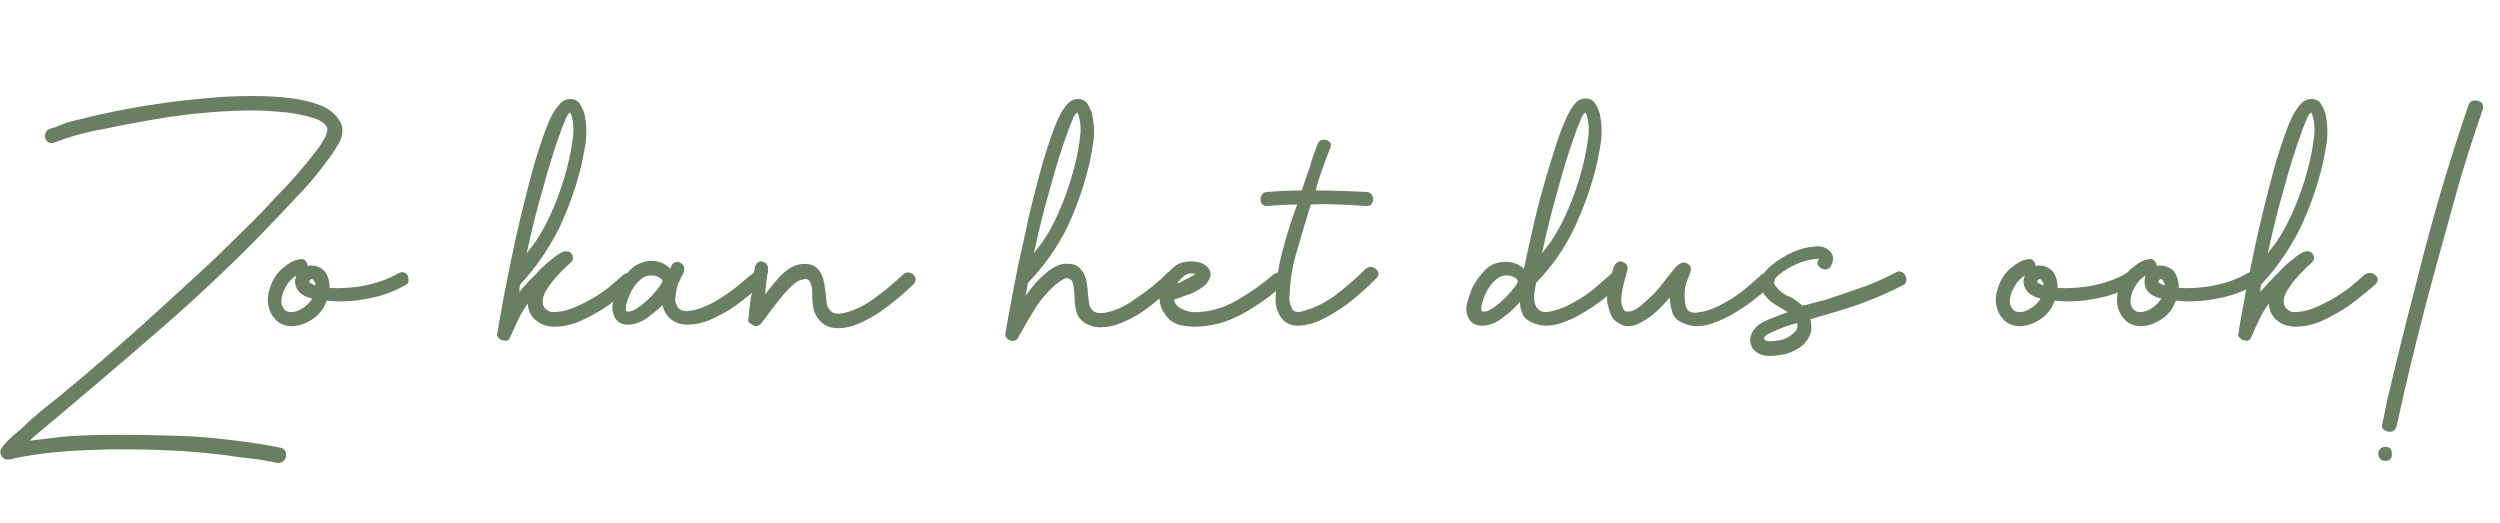
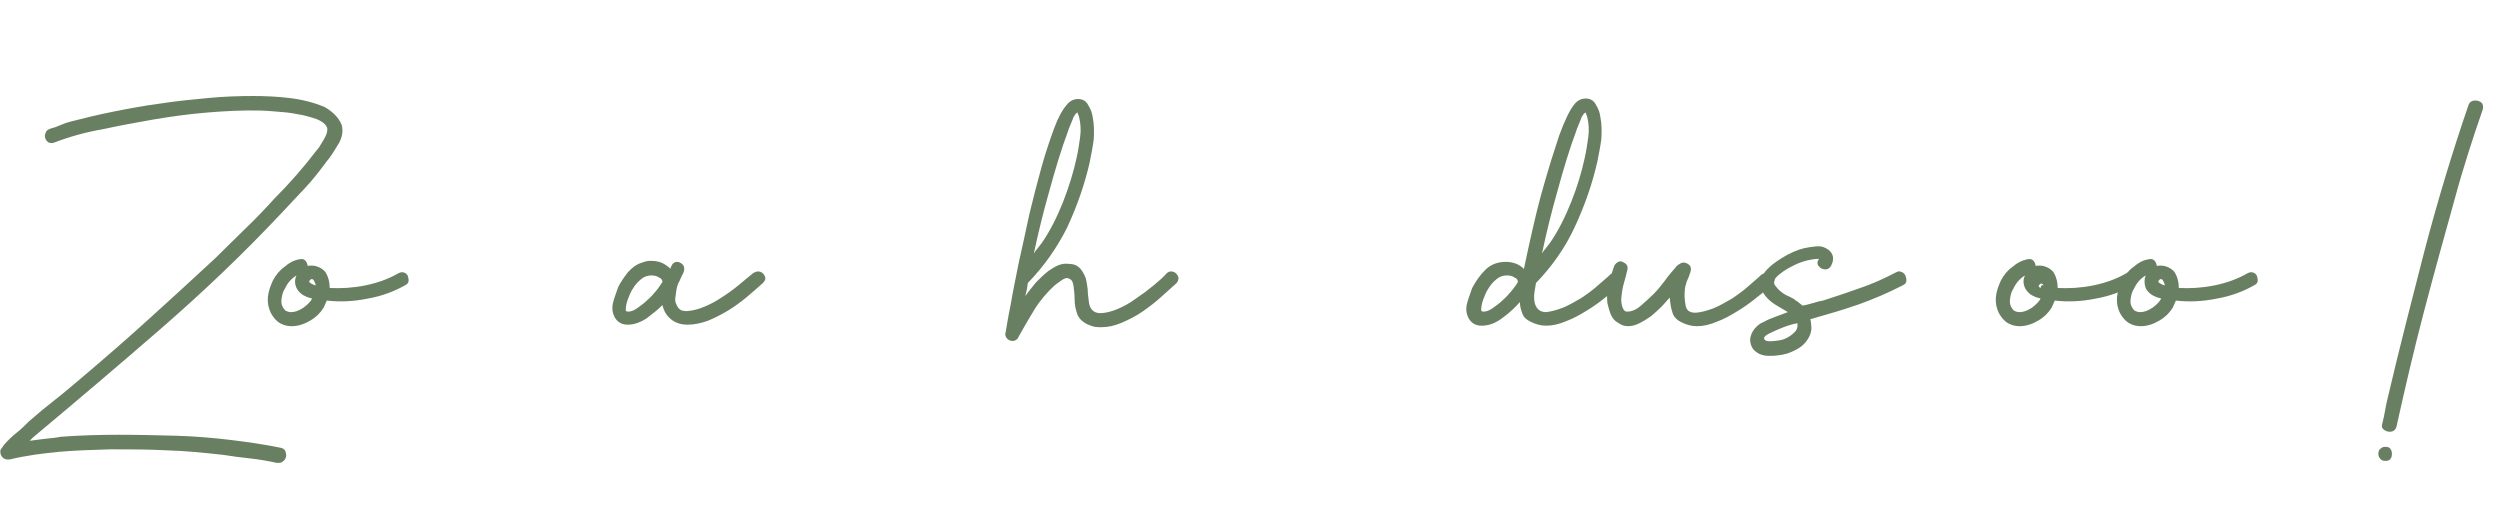
<svg xmlns="http://www.w3.org/2000/svg" version="1.1" id="Laag_1" x="0px" y="0px" viewBox="0 0 497.4 104.1" style="enable-background:new 0 0 497.4 104.1;" xml:space="preserve">
  <style type="text/css">
	.st0{fill:#688061;}
</style>
  <g>
    <path class="st0" d="M10.7,28.4c-0.4,0.1-0.8,0.1-1.1-0.1c-0.3-0.2-0.5-0.5-0.6-0.8c-0.1-0.4-0.1-0.7,0.1-1.1   c0.1-0.4,0.4-0.6,0.9-0.8l1-0.3l2-0.8l1-0.3c2.7-0.7,5.6-1.4,8.6-2c3-0.6,6.2-1.2,9.3-1.6c3.2-0.5,6.3-0.8,9.5-1.1   c3.1-0.3,6.1-0.4,9-0.4c2.3,0,4.7,0.1,7.2,0.4c2.5,0.3,4.9,0.9,7,1.8c0.7,0.4,1.4,0.9,2,1.5c0.6,0.6,1.1,1.3,1.4,2.1   c0.3,1.2,0.1,2.5-0.7,3.8c-0.8,1.3-1.5,2.5-2.3,3.4c-1.4,1.9-2.8,3.7-4.3,5.3c-1.5,1.6-3.1,3.3-4.7,5c-7.6,8.1-15.6,15.7-24,23   S15.1,79.9,6.6,87l-0.7,0.7c1-0.1,2-0.3,3.1-0.4c1-0.1,2.1-0.2,3.1-0.4c4-0.3,7.8-0.4,11.6-0.4c3.8,0,7.7,0.1,11.5,0.2   c3.5,0.1,7,0.4,10.4,0.8c3.4,0.4,6.9,0.9,10.3,1.6c0.4,0.1,0.7,0.3,0.9,0.7c0.1,0.4,0.2,0.7,0.1,1.1c-0.1,0.4-0.3,0.7-0.6,0.9   c-0.3,0.3-0.7,0.3-1.2,0.3c-1.8-0.4-3.6-0.7-5.4-0.9s-3.5-0.4-5.3-0.7c-3.7-0.4-7.5-0.8-11.2-0.9c-3.7-0.2-7.4-0.2-11.2-0.2   c-3.4,0.1-6.9,0.2-10.3,0.5C8.6,90.2,5.3,90.6,2,91.4c-0.6,0.1-1.1,0-1.5-0.4c-0.4-0.4-0.5-0.9-0.4-1.5l0.7-1   c0.8-0.9,1.6-1.7,2.5-2.4c0.9-0.7,1.7-1.5,2.5-2.3c1.7-1.5,3.4-2.9,5.2-4.3s3.5-2.9,5.2-4.3c4.6-3.9,9.1-7.8,13.5-11.8   c4.4-4,8.7-7.9,13.1-12c2-2,4-3.9,6-5.9c2-1.9,4-4,5.9-6.1c1.5-1.5,2.9-3,4.3-4.6c1.4-1.6,2.7-3.2,4-4.9c0.4-0.4,0.8-1.1,1.4-2.1   c0.6-1,0.8-1.7,0.7-2.3c-0.2-0.7-0.9-1.3-2.1-1.8c-1.2-0.4-2.5-0.8-3.9-1c-1.4-0.3-2.8-0.4-4.1-0.5s-2.3-0.2-3-0.2   c-3.7-0.1-7.3,0.1-10.9,0.4s-7.2,0.8-10.7,1.4c-3.4,0.6-6.7,1.2-9.9,1.9C17,26.3,13.8,27.2,10.7,28.4z" />
    <path class="st0" d="M59.5,51.6c0.5-0.1,0.9-0.1,1.2,0.2c0.3,0.3,0.5,0.7,0.5,1.1c0.7-0.1,1.4-0.1,2.1,0.2c0.7,0.3,1.3,0.7,1.6,1.3   c0.4,0.7,0.7,1.7,0.7,2.9c2.2,0.1,4.5,0,7-0.5c2.5-0.5,4.7-1.3,6.6-2.4c0.4-0.2,0.7-0.3,1.1-0.2c0.4,0.1,0.6,0.3,0.8,0.6   c0.1,0.3,0.2,0.6,0.2,1c0,0.4-0.2,0.7-0.6,0.9c-2.1,1.2-4.6,2.2-7.5,2.7c-2.9,0.6-5.6,0.7-8.2,0.4c0,0.1-0.1,0.3-0.2,0.5   c-0.1,0.3-0.3,0.6-0.4,0.9c-0.6,1-1.5,1.9-2.7,2.6c-1.2,0.7-2.4,1.1-3.7,1.1c-0.8,0-1.6-0.2-2.3-0.6c-0.7-0.4-1.3-1.1-1.8-2   c-0.5-1-0.7-2.1-0.6-3.2c0.1-1.1,0.5-2.2,1-3.3c0.6-1.1,1.3-2,2.3-2.7C57.5,52.3,58.4,51.8,59.5,51.6z M59,54.8   c-1,0.6-1.8,1.5-2.3,2.6c-0.4,0.6-0.6,1.3-0.7,2.2s0.2,1.6,0.8,2.2c0.4,0.2,0.7,0.3,1.1,0.3c0.8,0,1.6-0.3,2.5-0.9   c0.8-0.6,1.4-1.2,1.7-1.8l-1-0.3c-1-0.4-1.7-1-2.1-1.8C58.6,56.4,58.6,55.6,59,54.8z M62.8,56.8c0-0.2-0.1-0.5-0.3-0.9   c-0.2-0.4-0.5-0.5-0.8-0.2c-0.3,0.3-0.2,0.5,0.2,0.7C62.2,56.6,62.5,56.7,62.8,56.8z" />
-     <path class="st0" d="M103.3,58.2c0.2-0.4,0.8-1,1.6-1.9c0.8-0.9,1.8-1.8,2.7-2.8c1-1,2-1.8,2.9-2.5c1-0.7,1.7-1.1,2.2-1   c0.6,0,1,0.3,1.2,0.8c0.2,0.5,0.1,1-0.3,1.4c-0.7,0.6-1.3,1.2-1.9,1.8c-0.6,0.6-1.2,1.3-1.8,2c-0.4,0.5-0.7,1-1.1,1.6   c-0.4,0.5-0.6,1.2-0.8,1.8c-0.1,0.9,0,1.5,0.5,2c0.5,0.4,1,0.7,1.3,0.7c1.3,0,2.6-0.2,3.9-0.7c1.3-0.5,2.5-1.1,3.8-1.8   c1.2-0.7,2.4-1.5,3.6-2.4c1.1-0.9,2.1-1.8,3-2.6c0.4-0.2,0.7-0.3,1-0.3c0.6,0,1,0.3,1.4,0.8c0.3,0.5,0.2,1-0.3,1.5   c-1,0.9-2.2,1.8-3.4,2.8c-1.2,1-2.5,1.9-3.9,2.7c-1.4,0.8-2.7,1.5-4.2,2.1c-1.4,0.5-2.9,0.8-4.3,0.8c-1.5,0-2.7-0.4-3.7-1.2   c-1-0.8-1.6-1.9-1.7-3.4c-0.7,1-1.4,2.1-1.9,3.2c-0.5,1.1-1.1,2.3-1.6,3.5c-0.1,0.1-0.1,0.1-0.1,0.2c0,0,0,0.1-0.1,0.2   c-0.3,0.3-0.7,0.4-1.2,0.2c-0.2,0-0.4,0-0.4-0.1c-0.7-0.4-1-0.9-0.7-1.5c0.2-1.3,0.5-3.2,1-5.7c0.4-2.5,1-5.2,1.6-8.2   c0.6-3,1.3-6.2,2.1-9.5c0.8-3.3,1.6-6.4,2.4-9.3c0.8-2.9,1.7-5.5,2.5-7.7c0.8-2.2,1.7-3.8,2.6-4.8c0.6-0.8,1.4-1.2,2.3-1.2   c0.9,0,1.6,0.4,2,1.2c0.5,0.8,0.8,1.6,0.9,2.4c0.3,1.5,0.3,3,0.2,4.5c-0.2,1.5-0.5,3-0.8,4.5c-1,4.4-2.5,8.7-4.5,13   c-2.1,4.2-4.7,8-7.8,11.3c-0.1,0.4-0.1,0.7-0.2,1C103.4,57.6,103.4,57.9,103.3,58.2z M104.8,50.4c0.1-0.1,0.2-0.3,0.3-0.4   c0-0.1,0.1-0.2,0.3-0.4l1-1.3c1.6-2.3,3-5.1,4.2-8.1c1.2-3.1,2.1-6,2.7-8.8c0.3-1.3,0.5-2.7,0.7-4.1c0.2-1.4,0.1-2.7-0.2-4   c-0.1-0.4-0.3-0.7-0.3-0.9c-0.1,0-0.3,0.1-0.5,0.4c-0.2,0.3-0.4,0.6-0.5,1c-0.2,0.4-0.3,0.8-0.5,1.2c-0.1,0.4-0.3,0.6-0.3,0.8   c-1.5,4-2.7,8.1-3.8,12.1C106.7,42.1,105.7,46.2,104.8,50.4z" />
    <path class="st0" d="M133.6,52.9c0.2-0.5,0.6-0.8,1.1-0.8c0.4,0,0.8,0.2,1.2,0.6c0.3,0.4,0.3,0.9,0.1,1.5c-0.3,0.6-0.6,1.2-0.8,1.7   c-0.3,0.5-0.5,1.1-0.6,1.7c-0.1,0.4-0.1,0.9-0.2,1.4c-0.1,0.5-0.1,1,0.1,1.4s0.3,0.8,0.7,1.1c0.3,0.3,0.8,0.4,1.5,0.4   c1.2-0.1,2.3-0.4,3.5-0.9c1.2-0.5,2.3-1.1,3.5-1.9c1.1-0.7,2.2-1.5,3.3-2.4c1.1-0.9,2-1.7,2.9-2.4c0.4-0.2,0.7-0.3,0.9-0.3   c0.6,0,1,0.3,1.3,0.8c0.3,0.5,0.2,1-0.3,1.5c-0.9,0.8-1.9,1.7-3.1,2.7c-1.2,1-2.4,1.9-3.7,2.7c-1.3,0.8-2.7,1.5-4.1,2.1   c-1.4,0.5-2.7,0.8-4.1,0.8c-1.2,0-2.3-0.3-3.2-1c-0.9-0.7-1.5-1.6-1.8-2.9c-0.9,0.9-1.9,1.7-3.1,2.6c-1.2,0.8-2.5,1.3-3.8,1.3   c-1.1,0-1.9-0.4-2.5-1.3c-0.6-1-0.7-2.1-0.4-3.2c0.3-1.1,0.7-2.1,1-3c0.5-1,1.2-2,1.9-2.9c0.8-0.9,1.7-1.6,2.7-1.9   c0.4-0.1,0.7-0.3,1-0.3c0.3-0.1,0.6-0.1,1-0.1c1.5,0,2.7,0.5,3.8,1.6C133.3,53.4,133.5,53.2,133.6,52.9z M131.8,56.1   c0-0.4-0.2-0.7-0.7-0.9c-0.4-0.3-1-0.4-1.5-0.4c-0.7,0-1.4,0.2-2,0.7c-0.6,0.5-1.2,1.1-1.6,1.8c-0.5,0.7-0.8,1.5-1.1,2.3   c-0.3,0.8-0.4,1.5-0.4,2.1c0,0.2,0.2,0.3,0.5,0.3c0.5,0,1.1-0.2,1.8-0.7c0.7-0.5,1.4-1,2-1.6c0.7-0.6,1.3-1.3,1.8-1.9   S131.5,56.5,131.8,56.1z" />
-     <path class="st0" d="M150.2,53.1c0.1-0.4,0.3-0.7,0.6-0.9s0.7-0.3,1-0.1c0.8,0.2,1.1,0.8,1,1.9c0,0.1,0,0.3-0.1,0.5   c0,0.2-0.1,0.4-0.1,0.7l-0.3,2.3c0,0.5,0,0.9-0.1,1.1c0.9-1.2,1.8-2.3,2.7-3.3c0.9-1,1.9-1.8,2.9-2.3c0.9-0.4,1.7-0.5,2.4-0.5   c0.8,0,1.4,0.2,1.9,0.5c0.6,0.4,1,0.9,1.3,1.5c0.3,0.6,0.5,1.3,0.6,1.9c0.1,0.7,0.2,1.4,0.3,2.1c0.1,0.7,0.1,1.4,0.2,2   c0.1,0.5,0.4,1,0.8,1.4c0.4,0.4,1,0.6,1.8,0.5c1.1-0.1,2.2-0.5,3.4-1c1.2-0.5,2.3-1.2,3.4-2c1.1-0.8,2.2-1.6,3.2-2.5   c1-0.9,1.9-1.6,2.6-2.3c0.3-0.3,0.6-0.4,1-0.4c0.6,0,1,0.3,1.3,0.8c0.3,0.5,0.2,1.1-0.3,1.6c-0.8,0.8-1.8,1.7-3,2.7   c-1.2,1-2.5,2-3.8,2.9c-1.4,0.9-2.7,1.6-4.1,2.2c-1.4,0.6-2.7,0.9-4.1,0.9c-1.5,0-2.6-0.5-3.5-1.4c-0.9-0.9-1.4-2.1-1.5-3.6   c-0.1-0.6-0.1-1.3-0.1-2c0-0.8-0.1-1.5-0.4-2.1c-0.2-0.5-0.6-0.7-1-0.7c-0.5,0.1-0.9,0.2-1.4,0.4c-0.5,0.3-1.1,0.8-1.8,1.5   c-0.7,0.7-1.4,1.5-2.1,2.4c-0.7,0.9-1.4,1.8-2,2.6c-0.6,0.9-1.2,1.6-1.6,2.1c-0.4,0.4-0.9,0.5-1.5,0.2c-0.2-0.1-0.4-0.3-0.7-0.5   s-0.3-0.5-0.2-0.8c0.1-0.3,0.1-0.7,0.1-1.2l0.3-2.3c0-0.2,0-0.4,0.1-0.7c0-0.2,0.1-0.4,0.1-0.5c0.1-0.9,0.3-1.8,0.3-2.7   C149.9,55,150,54.1,150.2,53.1z" />
    <path class="st0" d="M204.5,56.3c-0.1,0.4-0.1,0.9-0.2,1.3c-0.1,0.4-0.2,0.9-0.3,1.3c0.7-1,1.4-1.8,2.1-2.7   c0.8-0.8,1.6-1.6,2.5-2.3c0.6-0.4,1.2-0.8,1.9-1.1c0.7-0.3,1.4-0.4,2.2-0.3c0.9,0,1.6,0.3,2.1,0.8c0.5,0.5,0.9,1.2,1.2,2   c0.2,0.7,0.3,1.5,0.4,2.2c0,0.7,0.1,1.5,0.2,2.2c0.1,1.7,0.9,2.6,2.3,2.6c1,0,2.2-0.3,3.4-0.8c1.2-0.5,2.5-1.2,3.7-2.1   c1.2-0.8,2.4-1.7,3.5-2.6c1.1-0.9,2-1.7,2.6-2.4c0.3-0.3,0.6-0.4,0.9-0.4c0.6,0,1,0.3,1.3,0.8c0.3,0.5,0.2,1.1-0.3,1.6   c-0.9,0.8-1.9,1.7-3,2.7c-1.1,1-2.4,2-3.7,2.9c-1.3,0.9-2.7,1.6-4.1,2.2c-1.4,0.6-2.7,0.9-4.1,0.9c-0.4,0-0.9,0-1.4-0.1   c-0.5-0.1-0.9-0.3-1.4-0.5c-1-0.5-1.7-1.2-2-2.1c-0.3-0.9-0.5-1.8-0.5-2.8c0-1-0.1-1.8-0.2-2.6c-0.1-0.8-0.3-1.3-0.8-1.5   c-0.4-0.3-0.9-0.2-1.5,0.2c-0.6,0.4-1.1,0.8-1.5,1.1c-1.5,1.4-2.9,3-4,4.8c-1.1,1.8-2.2,3.7-3.2,5.5c-0.1,0.3-0.3,0.5-0.8,0.7   c-0.5,0.1-1,0-1.4-0.4c-0.4-0.4-0.5-0.9-0.3-1.4c0.2-1.2,0.5-3.1,1-5.5c0.4-2.5,1-5.2,1.6-8.3c0.7-3.1,1.4-6.3,2.1-9.6   c0.8-3.3,1.6-6.4,2.4-9.3c0.8-2.9,1.7-5.5,2.5-7.7c0.8-2.2,1.7-3.8,2.5-4.7c0.6-0.8,1.4-1.2,2.3-1.2c0.9,0,1.6,0.4,2,1.2   c0.5,0.8,0.8,1.6,0.9,2.4c0.3,1.5,0.3,3,0.2,4.5c-0.2,1.5-0.5,3-0.8,4.5c-1,4.4-2.5,8.7-4.5,13C210.3,49.3,207.7,53,204.5,56.3z    M205.7,50.4c0.1-0.1,0.2-0.3,0.3-0.4c0-0.1,0.1-0.2,0.3-0.4l1-1.3c1.6-2.3,3-5.1,4.2-8.1c1.2-3.1,2.1-6,2.7-8.8   c0.3-1.3,0.5-2.7,0.7-4.1c0.2-1.4,0.1-2.7-0.2-4c-0.1-0.4-0.3-0.7-0.3-0.9c-0.1,0-0.3,0.1-0.5,0.4c-0.2,0.3-0.4,0.6-0.5,1   c-0.2,0.4-0.3,0.8-0.5,1.2c-0.1,0.4-0.3,0.6-0.3,0.8c-1.5,4-2.7,8.1-3.8,12.1C207.6,42.1,206.6,46.2,205.7,50.4z" />
-     <path class="st0" d="M233.6,59.6c0.1,0.8,0.6,1.4,1.4,1.8c0.8,0.4,1.5,0.6,2.2,0.7c3.1,0.1,6-0.7,8.8-2.3c2.8-1.6,5.3-3.4,7.5-5.3   c0.4-0.2,0.7-0.3,0.9-0.3c0.6,0,1,0.3,1.4,0.8c0.3,0.5,0.2,1-0.3,1.5c-2.4,2.2-5.2,4.2-8.2,5.9c-3.1,1.7-6.3,2.6-9.8,2.6   c-1.2,0-2.3-0.2-3.3-0.5c-1-0.4-1.8-1-2.4-2c-0.7-0.9-1-1.8-1.1-2.9c-0.1-1.1,0.1-2.1,0.4-3.1c0.4-1,0.9-1.9,1.7-2.7   c0.8-0.8,1.6-1.4,2.6-1.6c0.8-0.2,1.7-0.3,2.6-0.1c1,0.1,1.7,0.5,2.3,1.1c0.6,0.7,0.7,1.4,0.4,2.1c-0.3,0.7-0.7,1.3-1.3,1.7   c-0.9,0.7-1.8,1.2-2.9,1.6C235.7,58.8,234.7,59.3,233.6,59.6z M234.2,56.4c0.4-0.1,1-0.4,1.9-0.9c0.9-0.4,1.5-0.8,1.7-1   c-0.8-0.2-1.5-0.1-2.1,0.3C235.1,55.3,234.6,55.8,234.2,56.4z" />
-     <path class="st0" d="M262.1,28.8c0.2-0.7,0.7-1,1.3-1c0.4,0,0.8,0.1,1.1,0.4c0.3,0.3,0.4,0.7,0.2,1.2c-0.6,1.4-1.1,2.8-1.6,4.2   c-0.5,1.4-1,2.8-1.3,4.3c3.4,0,6.7,0.1,10.1,0.3c0.4,0,0.8,0.2,1,0.5c0.2,0.3,0.3,0.7,0.3,1s-0.1,0.6-0.3,0.9   c-0.2,0.3-0.6,0.4-1,0.4c-1.9-0.1-3.8-0.3-5.5-0.3c-1.8-0.1-3.6-0.1-5.6,0c-0.8,2.6-1.7,5.5-2.6,8.7c-1,3.2-1.5,6.2-1.6,9   c-0.1,0.6-0.1,1.2,0,1.7c0.1,0.5,0.3,1,0.5,1.4c0.4,0.6,1.1,0.7,2.1,0.4c2.3-0.6,4.6-1.7,6.8-3.4c2.2-1.7,4.1-3.4,5.8-5.1   c0.4-0.2,0.7-0.3,0.9-0.3c0.6,0,1,0.3,1.4,0.8c0.3,0.5,0.2,1-0.3,1.5c-0.9,0.9-1.9,1.9-3.1,2.9c-1.2,1.1-2.5,2.1-3.8,3   c-1.4,0.9-2.7,1.7-4.2,2.4c-1.4,0.7-2.8,1-4.1,1.1c-1.7,0.1-2.9-0.5-3.7-1.6c-0.8-1.1-1.2-2.5-1.1-4c0.1-3,0.5-6.1,1.4-9.4   c0.9-3.3,1.8-6.3,2.9-9.1c-2.1,0-4.1,0.1-6,0.3c-0.4,0-0.8-0.1-1-0.4c-0.2-0.3-0.3-0.5-0.3-0.9s0.1-0.7,0.3-1   c0.2-0.3,0.5-0.5,1-0.5c2.3-0.2,4.7-0.3,6.9-0.3c0.5-1.5,1-3.1,1.6-4.6C260.9,31.9,261.5,30.4,262.1,28.8z" />
    <path class="st0" d="M305.6,56.3c-0.1,0.5-0.2,1.1-0.3,1.8c-0.1,0.7-0.1,1.3,0,1.9c0.1,0.6,0.3,1.1,0.7,1.5   c0.4,0.4,0.9,0.6,1.6,0.6c1-0.1,2.1-0.4,3.4-0.9c1.2-0.5,2.4-1.2,3.6-1.9c1.2-0.8,2.3-1.6,3.3-2.5c1-0.9,1.9-1.6,2.6-2.3   c0.4-0.2,0.7-0.3,1-0.3c0.6,0,1,0.3,1.4,0.8c0.3,0.5,0.2,1-0.3,1.5c-0.9,0.8-1.9,1.7-3.1,2.6c-1.2,1-2.5,1.9-3.8,2.7   c-1.3,0.8-2.7,1.6-4.1,2.1c-1.4,0.6-2.7,0.9-4,0.9c-1.1,0-2.1-0.3-3.1-0.8c-0.8-0.4-1.4-0.9-1.6-1.6c-0.3-0.7-0.5-1.5-0.5-2.3   c-0.9,1-2,2.1-3.4,3.1c-1.4,1.1-2.8,1.6-4.2,1.6c-1.1,0-1.9-0.4-2.5-1.3c-0.6-1-0.7-2.1-0.4-3.2c0.3-1.1,0.7-2.1,1-3   c0.7-1.3,1.5-2.5,2.6-3.6c1.1-1.1,2.5-1.6,4.1-1.6c1.5,0,2.7,0.5,3.6,1.4c0.3-1.5,0.8-3.8,1.5-6.9c0.7-3.1,1.5-6.5,2.5-9.9   c1-3.5,2-6.7,3-9.7c1.1-3,2.1-5.1,3-6.2c0.6-0.8,1.4-1.2,2.3-1.2c0.9,0,1.6,0.4,2,1.2c0.5,0.8,0.8,1.6,0.9,2.4   c0.3,1.5,0.3,3,0.2,4.5c-0.2,1.5-0.5,3-0.8,4.5c-1,4.4-2.5,8.7-4.5,13C311.4,49.3,308.8,53,305.6,56.3z M302,56.1   c0-0.4-0.2-0.7-0.7-0.9c-0.4-0.3-1-0.4-1.5-0.4c-0.7,0-1.4,0.2-2,0.7c-0.6,0.5-1.2,1.1-1.6,1.8c-0.5,0.7-0.8,1.5-1.1,2.3   c-0.3,0.8-0.4,1.5-0.4,2.1c0,0.2,0.2,0.3,0.5,0.3c0.5,0,1.1-0.2,1.8-0.7c0.7-0.5,1.4-1,2-1.6c0.7-0.6,1.3-1.3,1.8-1.9   S301.8,56.5,302,56.1z M306.8,50.4c0.1-0.1,0.2-0.3,0.3-0.4c0-0.1,0.1-0.2,0.3-0.4l1-1.3c1.6-2.3,3-5.1,4.2-8.1s2.1-6,2.7-8.8   c0.3-1.3,0.5-2.7,0.7-4.1c0.2-1.4,0.1-2.7-0.2-4c-0.1-0.4-0.3-0.7-0.3-0.9c-0.1,0-0.3,0.1-0.5,0.4c-0.2,0.3-0.4,0.6-0.5,1   c-0.2,0.4-0.3,0.8-0.5,1.2c-0.1,0.4-0.3,0.6-0.3,0.8c-1.5,4-2.7,8.1-3.8,12.1C308.7,42.1,307.7,46.2,306.8,50.4z" />
    <path class="st0" d="M321.1,53.1c0.1-0.4,0.4-0.7,0.7-0.9c0.3-0.2,0.7-0.3,1-0.1c1,0.4,1.2,1,0.9,1.9c-0.1,0.5-0.3,1.3-0.6,2.3   c-0.3,1-0.4,1.9-0.5,2.7c-0.1,0.8,0,1.5,0.2,2.1c0.2,0.6,0.5,0.9,0.9,0.9c1,0,1.9-0.4,2.9-1.3c1-0.9,1.8-1.6,2.4-2.2   c0.8-0.8,1.5-1.7,2.2-2.6c0.7-1,1.4-1.8,2.1-2.6c0.2-0.3,0.5-0.6,0.9-0.8c0.4-0.3,0.8-0.3,1.2-0.2c1,0.4,1.2,1,0.9,1.9   c-0.2,0.6-0.4,1.2-0.7,1.8c-0.2,0.6-0.4,1.3-0.4,1.9c-0.1,1,0,2,0.2,3c0.2,1,1,1.4,2.2,1.3c1-0.1,2.1-0.4,3.4-0.9   c1.2-0.5,2.4-1.2,3.6-1.9c1.2-0.8,2.3-1.6,3.3-2.5c1-0.9,1.9-1.6,2.6-2.3c0.4-0.2,0.7-0.3,1-0.3c0.6,0,1,0.3,1.4,0.8   c0.3,0.5,0.2,1-0.3,1.5c-0.9,0.8-1.9,1.7-3.1,2.6c-1.2,1-2.5,1.9-3.8,2.7c-1.3,0.8-2.7,1.6-4.1,2.1c-1.4,0.6-2.7,0.9-4,0.9   c-1.1,0-2.1-0.3-3.1-0.8c-1-0.5-1.6-1.2-1.8-2.1c-0.3-0.9-0.4-1.8-0.5-2.8c-0.4,0.5-1,1.1-1.6,1.8c-0.7,0.7-1.4,1.3-2.1,1.9   c-0.7,0.5-1.5,1-2.3,1.4c-0.8,0.4-1.5,0.6-2.3,0.6c-0.7,0-1.3-0.2-2-0.7c-0.7-0.4-1.1-0.9-1.4-1.6c-0.3-0.7-0.5-1.5-0.7-2.3   c-0.1-1.1-0.1-2.3,0.2-3.5C320.4,55.4,320.7,54.2,321.1,53.1z" />
    <path class="st0" d="M364.3,52.9c-0.2,0.4-0.6,0.7-1.1,0.7c-0.5,0-1-0.2-1.3-0.6c-0.4-0.4-0.4-0.9,0-1.5c-0.7,0-1.4,0.1-2.3,0.3   c-0.8,0.2-1.7,0.5-2.5,0.9c-0.8,0.4-1.6,0.8-2.3,1.3c-0.7,0.5-1.2,0.9-1.6,1.4c-0.3,0.4-0.3,0.9-0.1,1.3c0.3,0.4,0.7,0.9,1.2,1.3   c0.5,0.4,1.1,0.8,1.7,1c0.6,0.3,1,0.5,1.3,0.8c0.2,0.1,0.5,0.3,0.7,0.5c0.3,0.2,0.5,0.4,0.6,0.5c0.7-0.1,1.4-0.3,2.1-0.5   s1.3-0.4,2-0.5c2.5-0.8,4.9-1.6,7.4-2.5c2.4-0.8,4.8-1.9,7.1-3.1c0.4-0.2,0.7-0.3,1.1-0.1c0.4,0.1,0.6,0.4,0.8,0.7   c0.1,0.3,0.2,0.6,0.2,1c0,0.4-0.2,0.7-0.6,0.9c-2.9,1.5-5.9,2.8-9,3.9c-3.2,1.1-6.3,2-9.5,2.9c0.1,0.6,0.2,1.2,0.2,1.8   c0,0.6-0.2,1.2-0.5,1.8c-0.6,1.1-1.4,1.9-2.6,2.5c-1.1,0.6-2.3,1-3.6,1.1c-0.6,0.1-1.2,0.1-1.9,0.1c-0.7,0-1.3-0.2-1.8-0.4   c-0.5-0.3-1-0.6-1.3-1.1c-0.3-0.5-0.5-1.1-0.5-1.8c0.1-0.8,0.4-1.5,0.9-2.1c0.5-0.6,1.1-1.1,1.9-1.4c0.7-0.4,1.5-0.7,2.3-1   c0.8-0.3,1.6-0.6,2.4-0.9c-0.7-0.4-1.3-0.8-2-1.2c-0.7-0.4-1.3-0.8-1.9-1.4c-1-1-1.5-2-1.5-3.1c0-1.1,0.6-2.2,1.6-3.1   c1-1,2.3-1.8,3.7-2.6c1.5-0.8,2.9-1.3,4.3-1.5c0.7-0.1,1.3-0.2,2-0.2c0.7,0,1.3,0.3,1.9,0.7C364.8,50.5,365,51.6,364.3,52.9z    M357.6,64.3c-1,0.2-2,0.5-3,0.9c-1,0.4-1.9,0.8-2.7,1.2c-0.7,0.4-1,0.7-0.9,1c0.1,0.4,0.6,0.5,1.3,0.5c0.5,0,1.1-0.1,1.8-0.2   c0.7-0.1,1.3-0.4,1.8-0.7c0.5-0.3,1-0.7,1.4-1.2C357.6,65.4,357.7,64.9,357.6,64.3z" />
-     <path class="st0" d="M403.3,51.6c0.5-0.1,0.9-0.1,1.2,0.2c0.3,0.3,0.5,0.7,0.5,1.1c0.7-0.1,1.4-0.1,2.1,0.2   c0.7,0.3,1.3,0.7,1.6,1.3c0.4,0.7,0.7,1.7,0.7,2.9c2.2,0.1,4.5,0,7-0.5c2.5-0.5,4.7-1.3,6.6-2.4c0.4-0.2,0.7-0.3,1.1-0.2   c0.4,0.1,0.6,0.3,0.8,0.6c0.1,0.3,0.2,0.6,0.2,1c0,0.4-0.2,0.7-0.6,0.9c-2.1,1.2-4.6,2.2-7.5,2.7c-2.9,0.6-5.6,0.7-8.2,0.4   c0,0.1-0.1,0.3-0.2,0.5c-0.1,0.3-0.3,0.6-0.4,0.9c-0.6,1-1.5,1.9-2.7,2.6c-1.2,0.7-2.4,1.1-3.7,1.1c-0.8,0-1.6-0.2-2.3-0.6   c-0.7-0.4-1.3-1.1-1.8-2c-0.5-1-0.7-2.1-0.6-3.2c0.1-1.1,0.5-2.2,1-3.3c0.6-1.1,1.3-2,2.3-2.7C401.3,52.3,402.3,51.8,403.3,51.6z    M402.9,54.8c-1,0.6-1.8,1.5-2.3,2.6c-0.4,0.6-0.6,1.3-0.7,2.2c-0.1,0.9,0.2,1.6,0.8,2.2c0.4,0.2,0.7,0.3,1.1,0.3   c0.8,0,1.6-0.3,2.5-0.9c0.8-0.6,1.4-1.2,1.7-1.8l-1-0.3c-1-0.4-1.7-1-2.1-1.8C402.5,56.4,402.5,55.6,402.9,54.8z M406.6,56.8   c0-0.2-0.1-0.5-0.3-0.9c-0.2-0.4-0.5-0.5-0.8-0.2c-0.3,0.3-0.2,0.5,0.2,0.7C406.1,56.6,406.4,56.7,406.6,56.8z" />
+     <path class="st0" d="M403.3,51.6c0.5-0.1,0.9-0.1,1.2,0.2c0.3,0.3,0.5,0.7,0.5,1.1c0.7-0.1,1.4-0.1,2.1,0.2   c0.7,0.3,1.3,0.7,1.6,1.3c0.4,0.7,0.7,1.7,0.7,2.9c2.2,0.1,4.5,0,7-0.5c2.5-0.5,4.7-1.3,6.6-2.4c0.4-0.2,0.7-0.3,1.1-0.2   c0.4,0.1,0.6,0.3,0.8,0.6c0.1,0.3,0.2,0.6,0.2,1c0,0.4-0.2,0.7-0.6,0.9c-2.1,1.2-4.6,2.2-7.5,2.7c-2.9,0.6-5.6,0.7-8.2,0.4   c0,0.1-0.1,0.3-0.2,0.5c-0.1,0.3-0.3,0.6-0.4,0.9c-0.6,1-1.5,1.9-2.7,2.6c-1.2,0.7-2.4,1.1-3.7,1.1c-0.8,0-1.6-0.2-2.3-0.6   c-0.7-0.4-1.3-1.1-1.8-2c-0.5-1-0.7-2.1-0.6-3.2c0.1-1.1,0.5-2.2,1-3.3c0.6-1.1,1.3-2,2.3-2.7C401.3,52.3,402.3,51.8,403.3,51.6z    M402.9,54.8c-1,0.6-1.8,1.5-2.3,2.6c-0.4,0.6-0.6,1.3-0.7,2.2c-0.1,0.9,0.2,1.6,0.8,2.2c0.4,0.2,0.7,0.3,1.1,0.3   c0.8,0,1.6-0.3,2.5-0.9c0.8-0.6,1.4-1.2,1.7-1.8l-1-0.3c-1-0.4-1.7-1-2.1-1.8C402.5,56.4,402.5,55.6,402.9,54.8z M406.6,56.8   c-0.2-0.4-0.5-0.5-0.8-0.2c-0.3,0.3-0.2,0.5,0.2,0.7C406.1,56.6,406.4,56.7,406.6,56.8z" />
    <path class="st0" d="M427.4,51.6c0.5-0.1,0.9-0.1,1.2,0.2c0.3,0.3,0.5,0.7,0.5,1.1c0.7-0.1,1.4-0.1,2.1,0.2   c0.7,0.3,1.3,0.7,1.6,1.3c0.4,0.7,0.7,1.7,0.7,2.9c2.2,0.1,4.5,0,7-0.5c2.5-0.5,4.7-1.3,6.6-2.4c0.4-0.2,0.7-0.3,1.1-0.2   c0.4,0.1,0.6,0.3,0.8,0.6c0.1,0.3,0.2,0.6,0.2,1c0,0.4-0.2,0.7-0.6,0.9c-2.1,1.2-4.6,2.2-7.5,2.7c-2.9,0.6-5.6,0.7-8.2,0.4   c0,0.1-0.1,0.3-0.2,0.5c-0.1,0.3-0.3,0.6-0.4,0.9c-0.6,1-1.5,1.9-2.7,2.6c-1.2,0.7-2.4,1.1-3.7,1.1c-0.8,0-1.6-0.2-2.3-0.6   c-0.7-0.4-1.3-1.1-1.8-2c-0.5-1-0.7-2.1-0.6-3.2c0.1-1.1,0.5-2.2,1-3.3c0.6-1.1,1.3-2,2.3-2.7C425.4,52.3,426.3,51.8,427.4,51.6z    M426.9,54.8c-1,0.6-1.8,1.5-2.3,2.6c-0.4,0.6-0.6,1.3-0.7,2.2c-0.1,0.9,0.2,1.6,0.8,2.2c0.4,0.2,0.7,0.3,1.1,0.3   c0.8,0,1.6-0.3,2.5-0.9c0.8-0.6,1.4-1.2,1.7-1.8l-1-0.3c-1-0.4-1.7-1-2.1-1.8C426.6,56.4,426.6,55.6,426.9,54.8z M430.7,56.8   c0-0.2-0.1-0.5-0.3-0.9c-0.2-0.4-0.5-0.5-0.8-0.2c-0.3,0.3-0.2,0.5,0.2,0.7C430.1,56.6,430.4,56.7,430.7,56.8z" />
-     <path class="st0" d="M449.7,58.2c0.2-0.4,0.8-1,1.6-1.9c0.8-0.9,1.8-1.8,2.7-2.8c1-1,2-1.8,2.9-2.5c1-0.7,1.7-1.1,2.2-1   c0.6,0,1,0.3,1.2,0.8c0.2,0.5,0.1,1-0.3,1.4c-0.7,0.6-1.3,1.2-1.9,1.8c-0.6,0.6-1.2,1.3-1.8,2c-0.4,0.5-0.7,1-1.1,1.6   c-0.4,0.5-0.6,1.2-0.8,1.8c-0.1,0.9,0,1.5,0.5,2c0.5,0.4,1,0.7,1.3,0.7c1.3,0,2.6-0.2,3.9-0.7c1.3-0.5,2.5-1.1,3.8-1.8   c1.2-0.7,2.4-1.5,3.6-2.4c1.1-0.9,2.1-1.8,3-2.6c0.4-0.2,0.7-0.3,1-0.3c0.6,0,1,0.3,1.4,0.8c0.3,0.5,0.2,1-0.3,1.5   c-1,0.9-2.2,1.8-3.4,2.8c-1.2,1-2.5,1.9-3.9,2.7c-1.4,0.8-2.7,1.5-4.2,2.1c-1.4,0.5-2.9,0.8-4.3,0.8c-1.5,0-2.7-0.4-3.7-1.2   c-1-0.8-1.6-1.9-1.7-3.4c-0.7,1-1.4,2.1-1.9,3.2c-0.5,1.1-1.1,2.3-1.6,3.5c-0.1,0.1-0.1,0.1-0.1,0.2c0,0,0,0.1-0.1,0.2   c-0.3,0.3-0.7,0.4-1.2,0.2c-0.2,0-0.4,0-0.4-0.1c-0.7-0.4-1-0.9-0.7-1.5c0.2-1.3,0.5-3.2,1-5.7c0.4-2.5,1-5.2,1.6-8.2   c0.6-3,1.3-6.2,2.1-9.5c0.8-3.3,1.6-6.4,2.4-9.3c0.8-2.9,1.7-5.5,2.5-7.7c0.8-2.2,1.7-3.8,2.6-4.8c0.6-0.8,1.4-1.2,2.3-1.2   c0.9,0,1.6,0.4,2,1.2c0.5,0.8,0.8,1.6,0.9,2.4c0.3,1.5,0.3,3,0.2,4.5c-0.2,1.5-0.5,3-0.8,4.5c-1,4.4-2.5,8.7-4.5,13   c-2.1,4.2-4.7,8-7.8,11.3c-0.1,0.4-0.1,0.7-0.2,1C449.8,57.6,449.8,57.9,449.7,58.2z M451.2,50.4c0.1-0.1,0.2-0.3,0.3-0.4   c0-0.1,0.1-0.2,0.3-0.4l1-1.3c1.6-2.3,3-5.1,4.2-8.1s2.1-6,2.7-8.8c0.3-1.3,0.5-2.7,0.7-4.1c0.2-1.4,0.1-2.7-0.2-4   c-0.1-0.4-0.3-0.7-0.3-0.9c-0.1,0-0.3,0.1-0.5,0.4c-0.2,0.3-0.4,0.6-0.5,1c-0.2,0.4-0.3,0.8-0.5,1.2c-0.1,0.4-0.3,0.6-0.3,0.8   c-1.5,4-2.7,8.1-3.8,12.1C453.1,42.1,452.1,46.2,451.2,50.4z" />
    <path class="st0" d="M474.6,91.7c-0.4,0-0.8-0.1-1-0.4c-0.3-0.3-0.4-0.6-0.4-1c0-0.4,0.1-0.8,0.4-1c0.3-0.3,0.6-0.4,1-0.4   s0.8,0.1,1,0.4c0.2,0.3,0.3,0.6,0.3,1c0,0.4-0.1,0.8-0.3,1C475.4,91.6,475.1,91.7,474.6,91.7z M491.1,21c0.2-0.7,0.7-1,1.4-1   c0.4,0,0.8,0.1,1.2,0.4c0.3,0.3,0.4,0.7,0.3,1.3c-1,2.9-2,5.8-2.9,8.7c-0.9,2.9-1.8,5.8-2.6,8.8c-2.1,7.5-4.2,15.1-6.2,22.7   c-2,7.6-3.8,15.3-5.5,23c-0.2,0.7-0.7,1-1.3,1c-0.4,0-0.8-0.1-1.2-0.4c-0.4-0.3-0.5-0.7-0.3-1.3l0.3-1.3l0.5-2.6l0.3-1.3   c2.3-9.8,4.8-19.5,7.3-29.2C484.9,40.3,487.8,30.6,491.1,21z" />
  </g>
</svg>